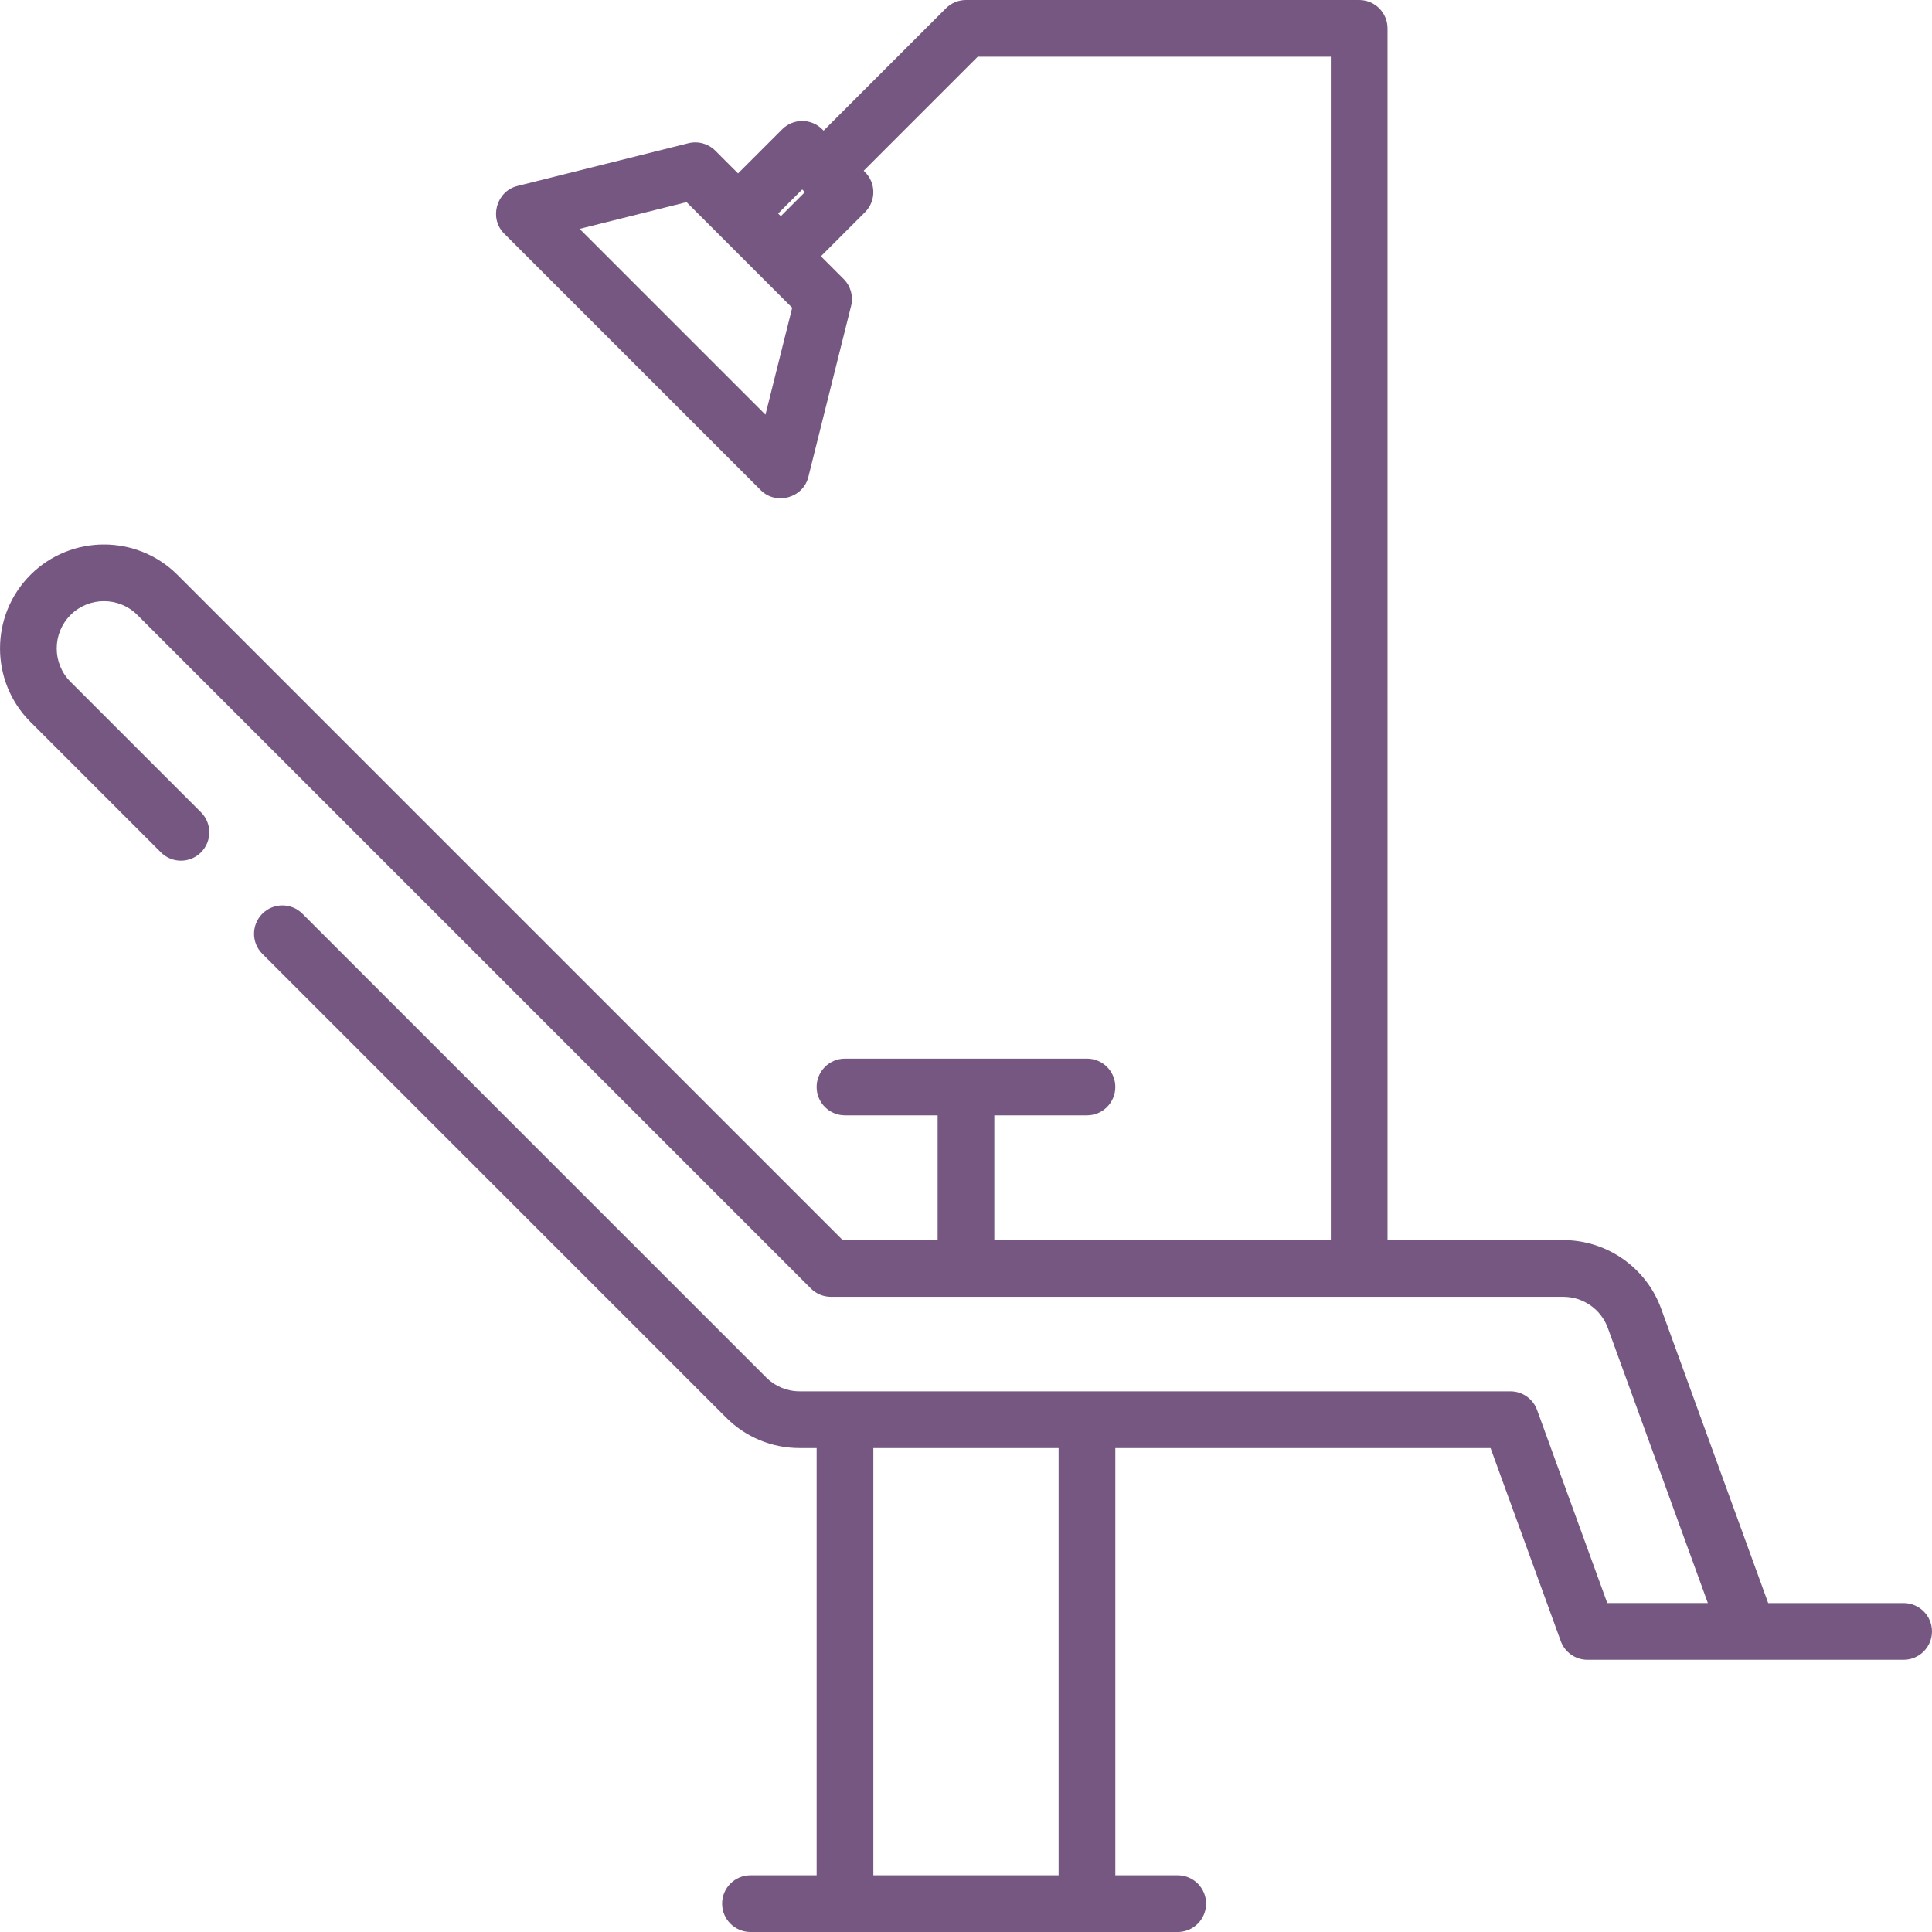
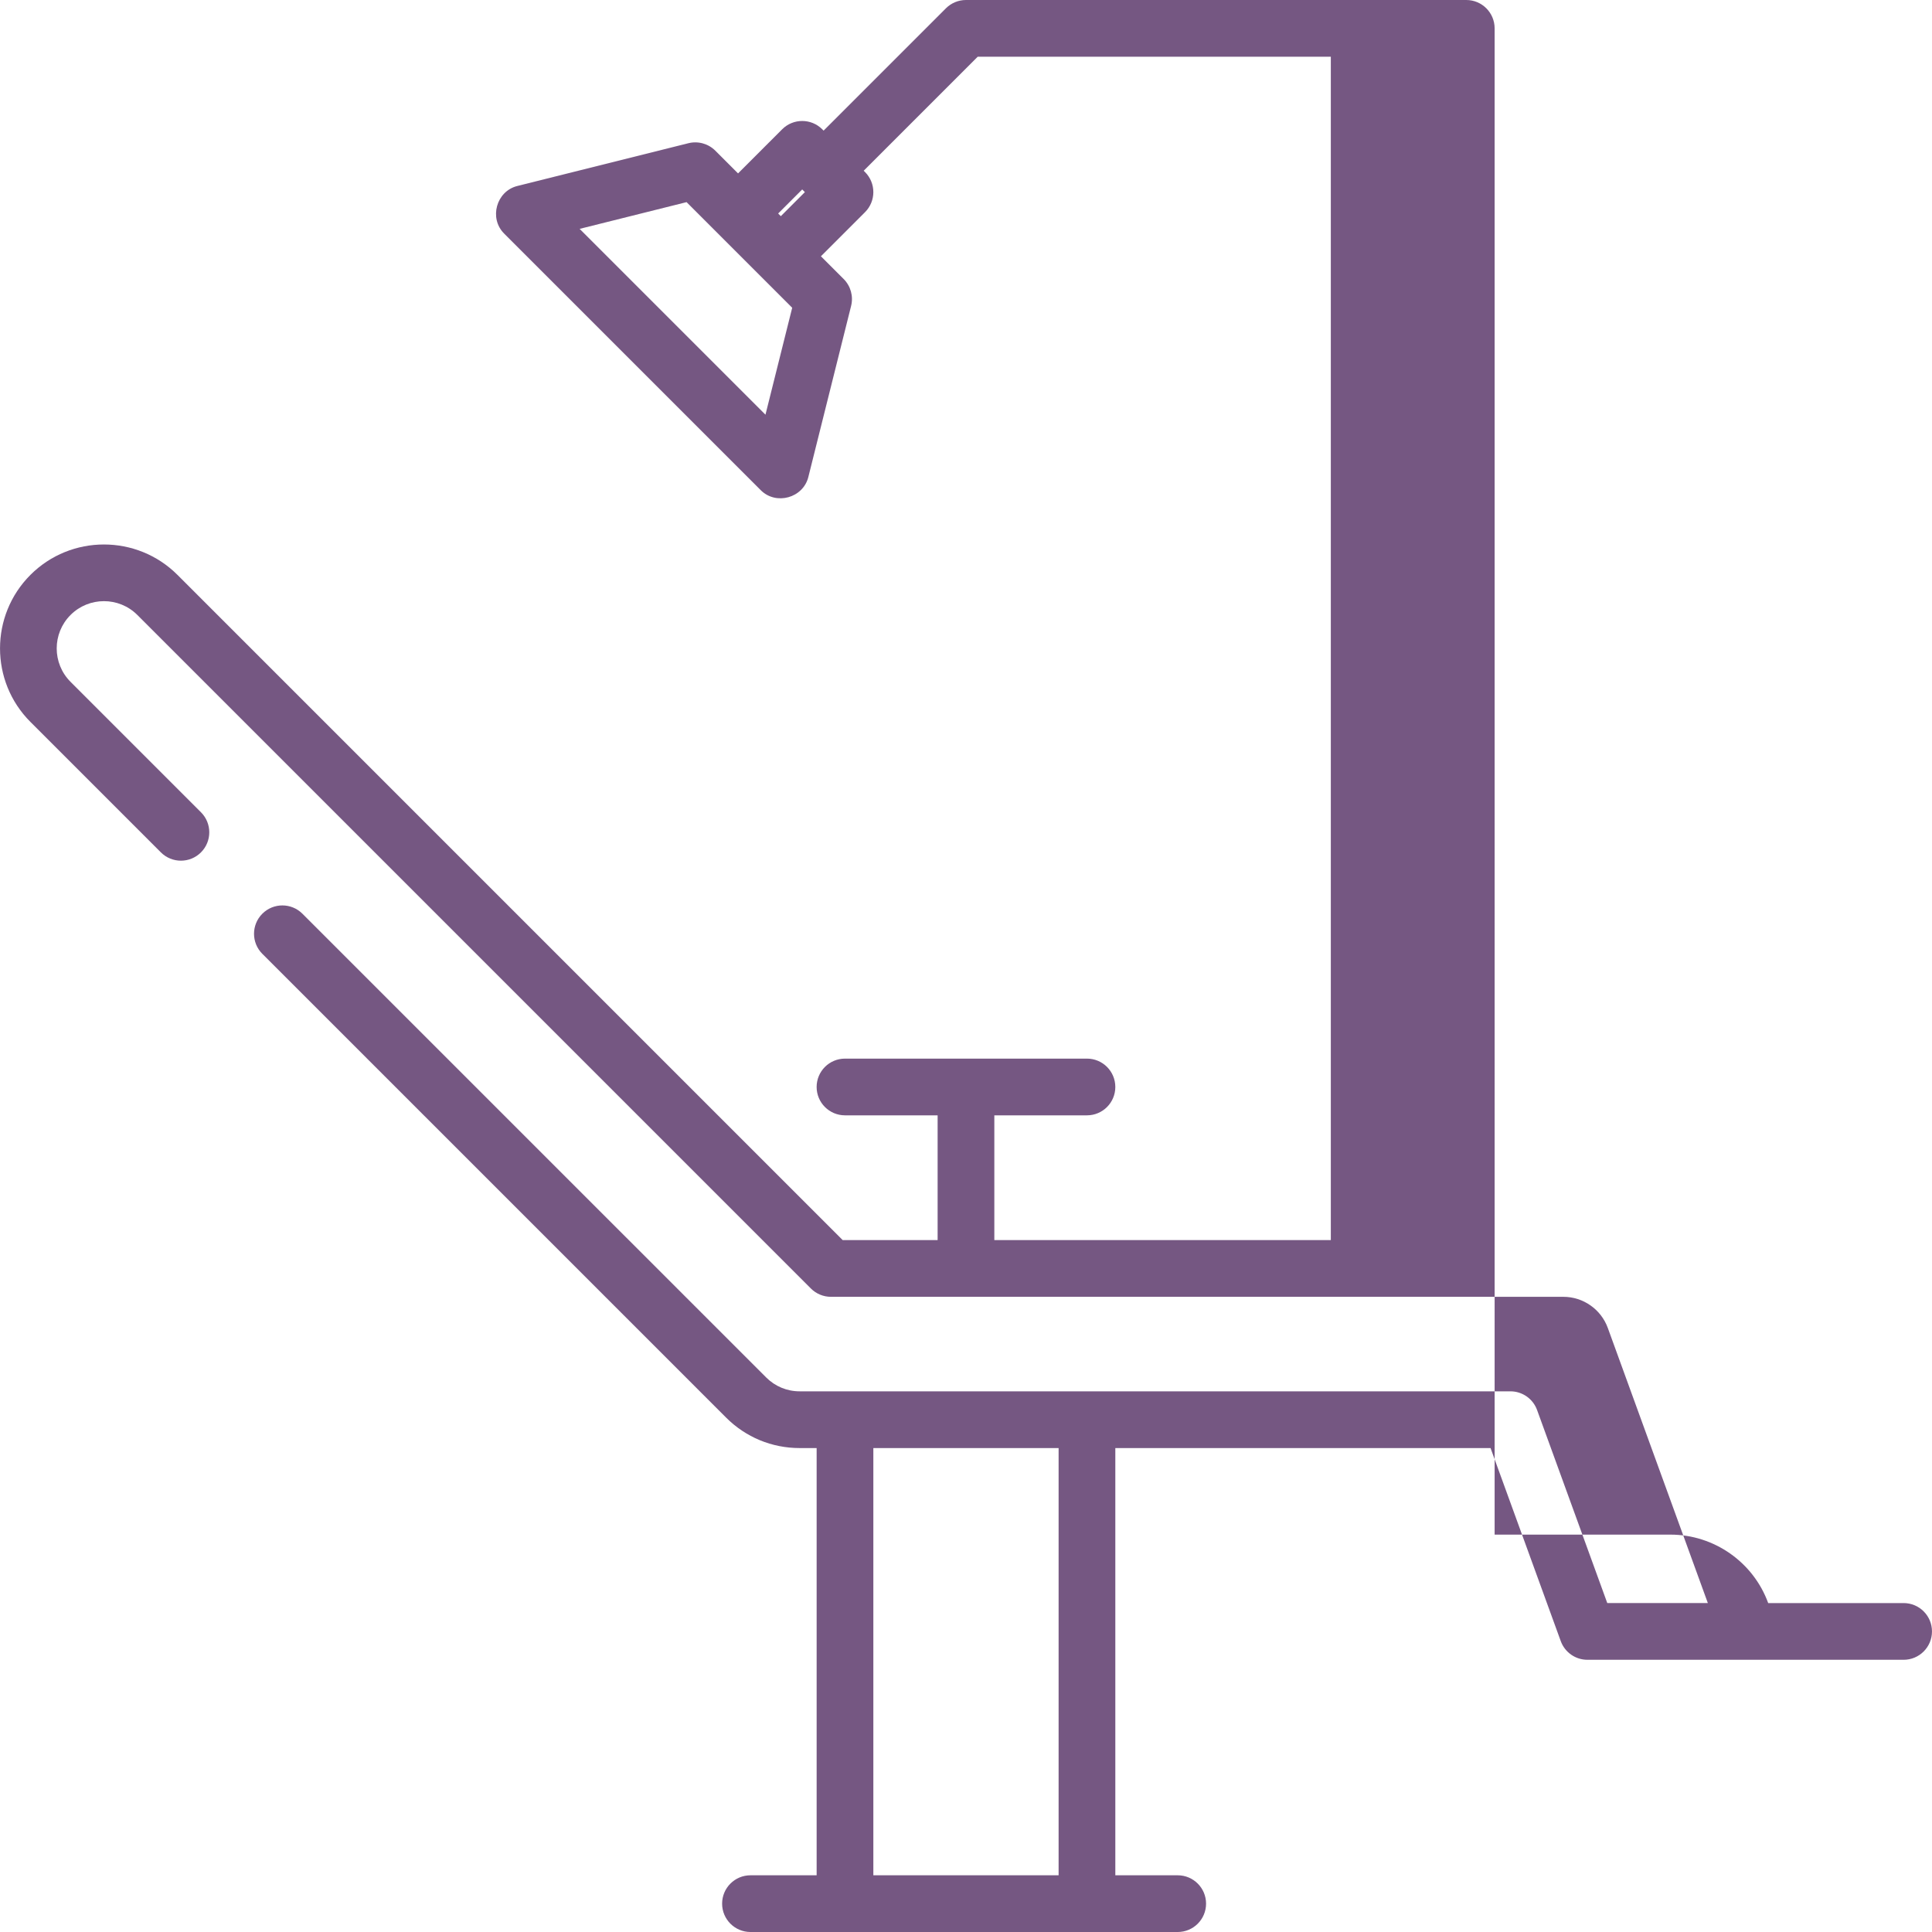
<svg xmlns="http://www.w3.org/2000/svg" version="1.1" id="Capa_1" x="0px" y="0px" viewBox="0 0 512 512" style="enable-background:new 0 0 512 512;" xml:space="preserve" width="512px" height="512px">
  <g>
    <g>
-       <path d="M504.479,424.83h-35.89l-28.381-78.048c-3.946-10.85-14.352-18.139-25.897-18.139h-46.6V7.515    c0-4.151-3.365-7.515-7.515-7.515H255.993c-1.993,0-3.905,0.792-5.313,2.2l-32.416,32.417l-0.355-0.355    c-2.935-2.934-7.693-2.934-10.627,0l-11.691,11.691l-6.023-6.022c-1.867-1.866-4.576-2.616-7.136-1.977L137.089,49.29    c-5.557,1.389-7.549,8.546-3.491,12.605l68.015,68.015c4.058,4.058,11.216,2.061,12.604-3.491l11.336-45.344    c0.64-2.561-0.11-5.27-1.977-7.137l-6.022-6.022l11.69-11.69c2.935-2.936,2.935-7.693,0-10.628l-0.354-0.354l30.216-30.216h93.577    v313.612h-89.174v-33.065h24.548c4.15,0,7.515-3.364,7.515-7.515s-3.365-7.515-7.515-7.515h-64.125    c-4.15,0-7.515,3.364-7.515,7.515s3.365,7.515,7.515,7.515h24.548v33.065h-25.158l-176.29-176.29    c-10.743-10.742-28.224-10.742-38.967,0c-10.744,10.744-10.744,28.225,0,38.969l34.569,34.568    c2.935,2.936,7.693,2.935,10.627,0.001c2.935-2.935,2.935-7.693,0-10.628l-34.569-34.57c-4.884-4.884-4.884-12.829,0-17.713    c4.884-4.885,12.829-4.885,17.713,0l178.491,178.492c1.409,1.409,3.32,2.2,5.313,2.2h194.104c5.247,0,9.977,3.314,11.771,8.245    l26.514,72.912h-26.653l-18.605-51.163c-1.08-2.97-3.903-4.947-7.062-4.947H211.908c-3.346,0-6.491-1.303-8.856-3.668    L80.147,242.147c-2.935-2.934-7.693-2.934-10.627,0c-2.935,2.936-2.935,7.693,0,10.628L192.426,375.68    c5.204,5.203,12.124,8.07,19.483,8.07h4.509v113.221h-17.534c-4.15,0-7.515,3.364-7.515,7.515s3.365,7.515,7.515,7.515h113.221    c4.15,0,7.515-3.364,7.515-7.515s-3.365-7.515-7.515-7.515h-16.532V383.75h99.441l18.604,51.163    c1.08,2.97,3.903,4.947,7.062,4.947h83.8c4.15,0,7.515-3.364,7.515-7.515S508.629,424.83,504.479,424.83z M202.855,109.898    L153.61,60.653l28.339-7.085l27.991,27.991L202.855,109.898z M206.927,57.289l-0.708-0.708l6.376-6.376l0.708,0.708    L206.927,57.289z M280.542,496.971h-49.096V383.75h49.096V496.971z" fill="#755782" />
+       <path d="M504.479,424.83h-35.89c-3.946-10.85-14.352-18.139-25.897-18.139h-46.6V7.515    c0-4.151-3.365-7.515-7.515-7.515H255.993c-1.993,0-3.905,0.792-5.313,2.2l-32.416,32.417l-0.355-0.355    c-2.935-2.934-7.693-2.934-10.627,0l-11.691,11.691l-6.023-6.022c-1.867-1.866-4.576-2.616-7.136-1.977L137.089,49.29    c-5.557,1.389-7.549,8.546-3.491,12.605l68.015,68.015c4.058,4.058,11.216,2.061,12.604-3.491l11.336-45.344    c0.64-2.561-0.11-5.27-1.977-7.137l-6.022-6.022l11.69-11.69c2.935-2.936,2.935-7.693,0-10.628l-0.354-0.354l30.216-30.216h93.577    v313.612h-89.174v-33.065h24.548c4.15,0,7.515-3.364,7.515-7.515s-3.365-7.515-7.515-7.515h-64.125    c-4.15,0-7.515,3.364-7.515,7.515s3.365,7.515,7.515,7.515h24.548v33.065h-25.158l-176.29-176.29    c-10.743-10.742-28.224-10.742-38.967,0c-10.744,10.744-10.744,28.225,0,38.969l34.569,34.568    c2.935,2.936,7.693,2.935,10.627,0.001c2.935-2.935,2.935-7.693,0-10.628l-34.569-34.57c-4.884-4.884-4.884-12.829,0-17.713    c4.884-4.885,12.829-4.885,17.713,0l178.491,178.492c1.409,1.409,3.32,2.2,5.313,2.2h194.104c5.247,0,9.977,3.314,11.771,8.245    l26.514,72.912h-26.653l-18.605-51.163c-1.08-2.97-3.903-4.947-7.062-4.947H211.908c-3.346,0-6.491-1.303-8.856-3.668    L80.147,242.147c-2.935-2.934-7.693-2.934-10.627,0c-2.935,2.936-2.935,7.693,0,10.628L192.426,375.68    c5.204,5.203,12.124,8.07,19.483,8.07h4.509v113.221h-17.534c-4.15,0-7.515,3.364-7.515,7.515s3.365,7.515,7.515,7.515h113.221    c4.15,0,7.515-3.364,7.515-7.515s-3.365-7.515-7.515-7.515h-16.532V383.75h99.441l18.604,51.163    c1.08,2.97,3.903,4.947,7.062,4.947h83.8c4.15,0,7.515-3.364,7.515-7.515S508.629,424.83,504.479,424.83z M202.855,109.898    L153.61,60.653l28.339-7.085l27.991,27.991L202.855,109.898z M206.927,57.289l-0.708-0.708l6.376-6.376l0.708,0.708    L206.927,57.289z M280.542,496.971h-49.096V383.75h49.096V496.971z" fill="#755782" />
    </g>
  </g>
  <g>
</g>
  <g>
</g>
  <g>
</g>
  <g>
</g>
  <g>
</g>
  <g>
</g>
  <g>
</g>
  <g>
</g>
  <g>
</g>
  <g>
</g>
  <g>
</g>
  <g>
</g>
  <g>
</g>
  <g>
</g>
  <g>
</g>
</svg>